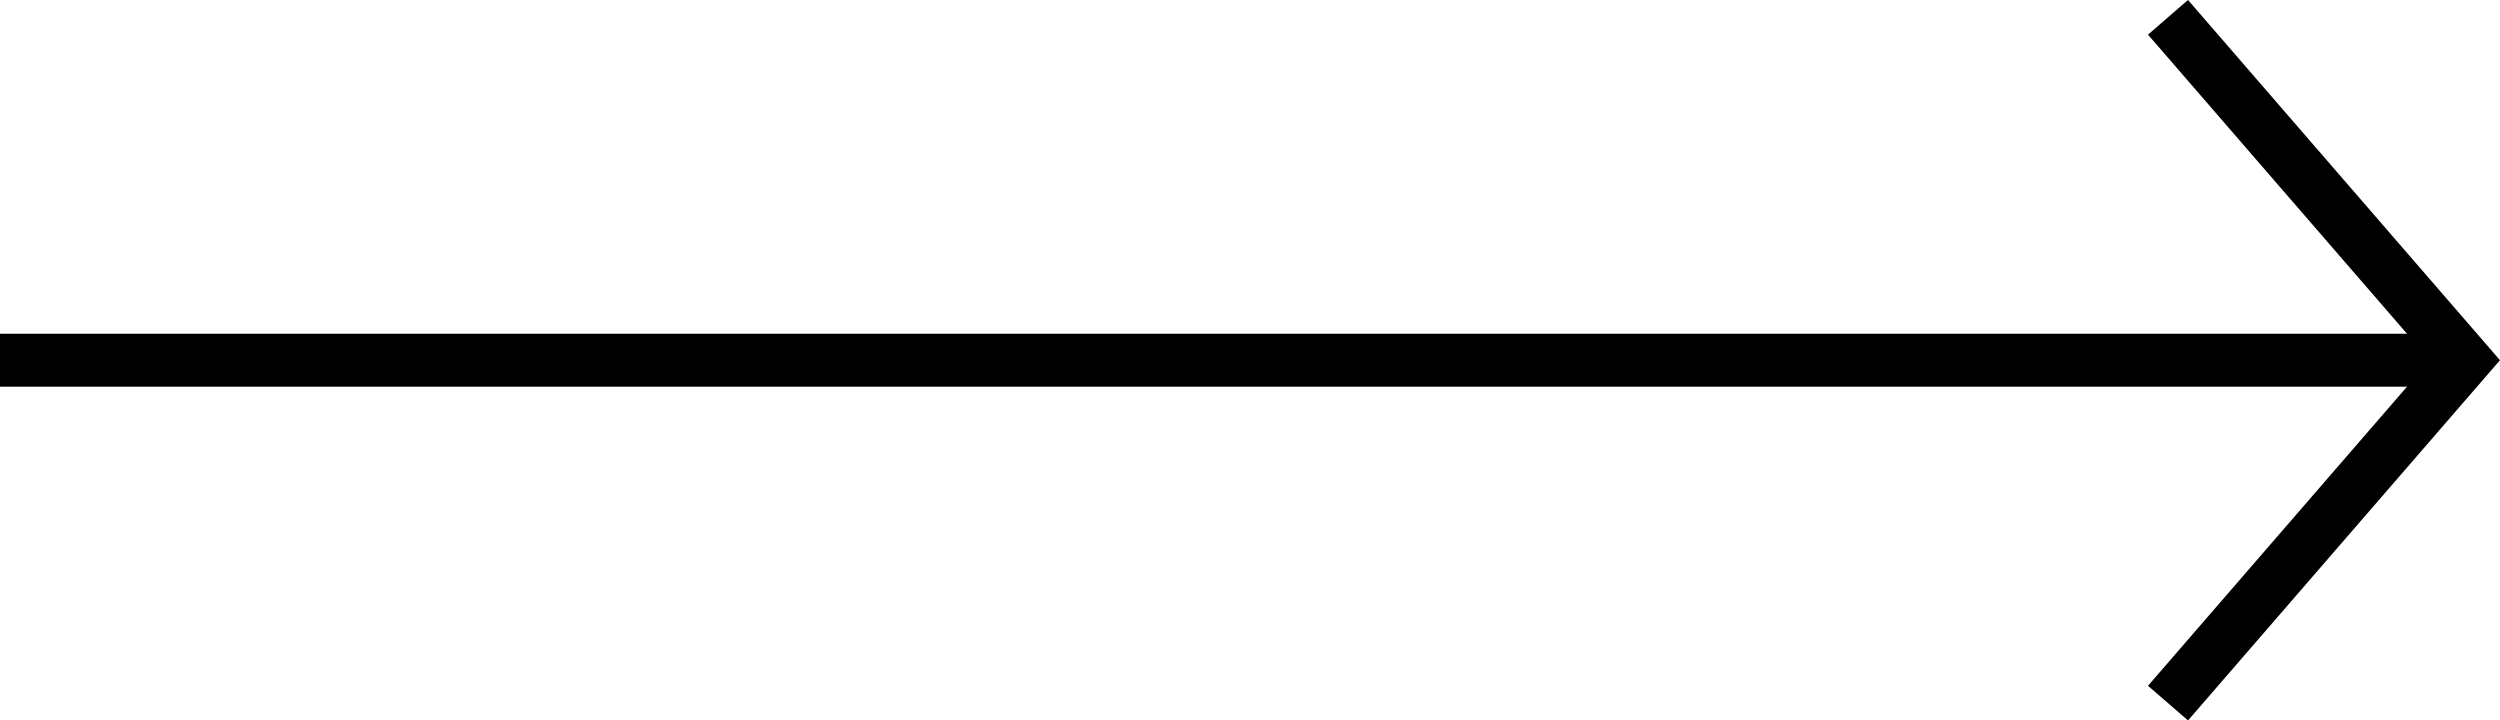
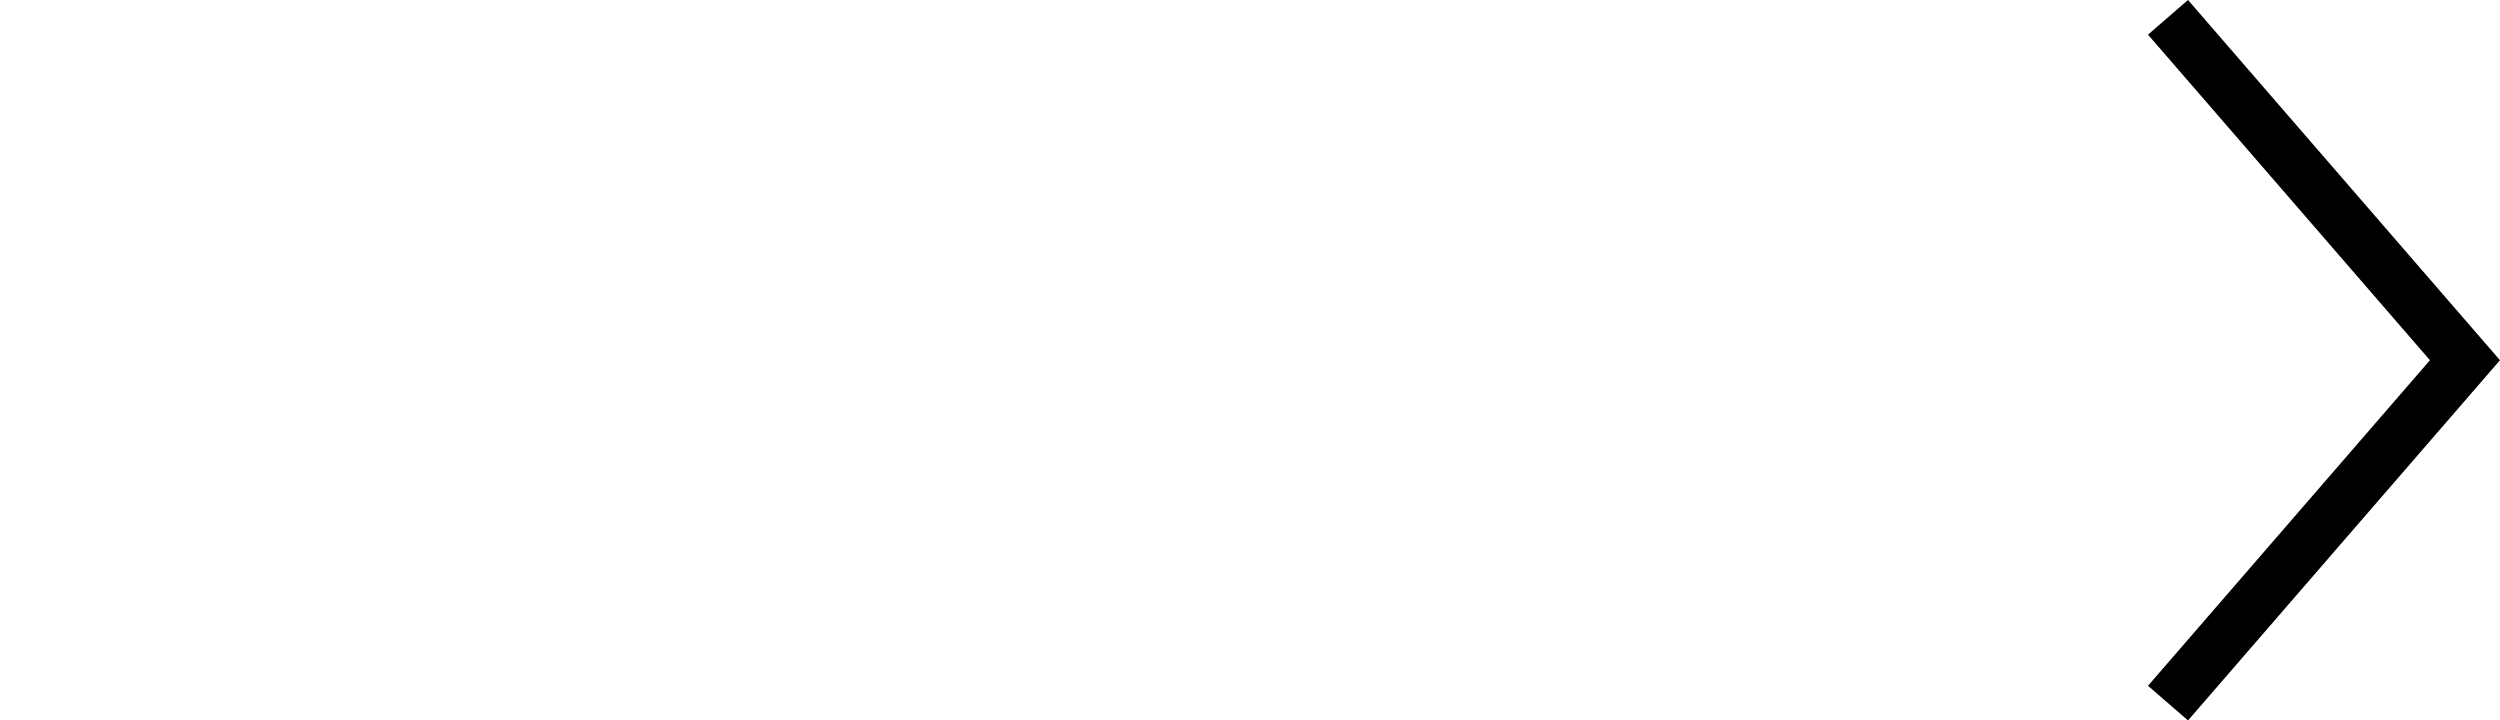
<svg xmlns="http://www.w3.org/2000/svg" width="47.229" height="13.611" viewBox="0 0 47.229 13.611">
  <g id="Groupe_331" data-name="Groupe 331" transform="translate(-2271.287 -512.049)">
-     <line id="Ligne_2" data-name="Ligne 2" x2="46.567" transform="translate(2271.287 518.854)" fill="none" stroke="#000" stroke-miterlimit="10" stroke-width="1" />
    <path id="Tracé_43" data-name="Tracé 43" d="M2319.092,514.425l5.61-6.478-5.61-6.478" transform="translate(-6.848 10.907)" fill="none" stroke="#000" stroke-miterlimit="10" stroke-width="1" />
  </g>
</svg>